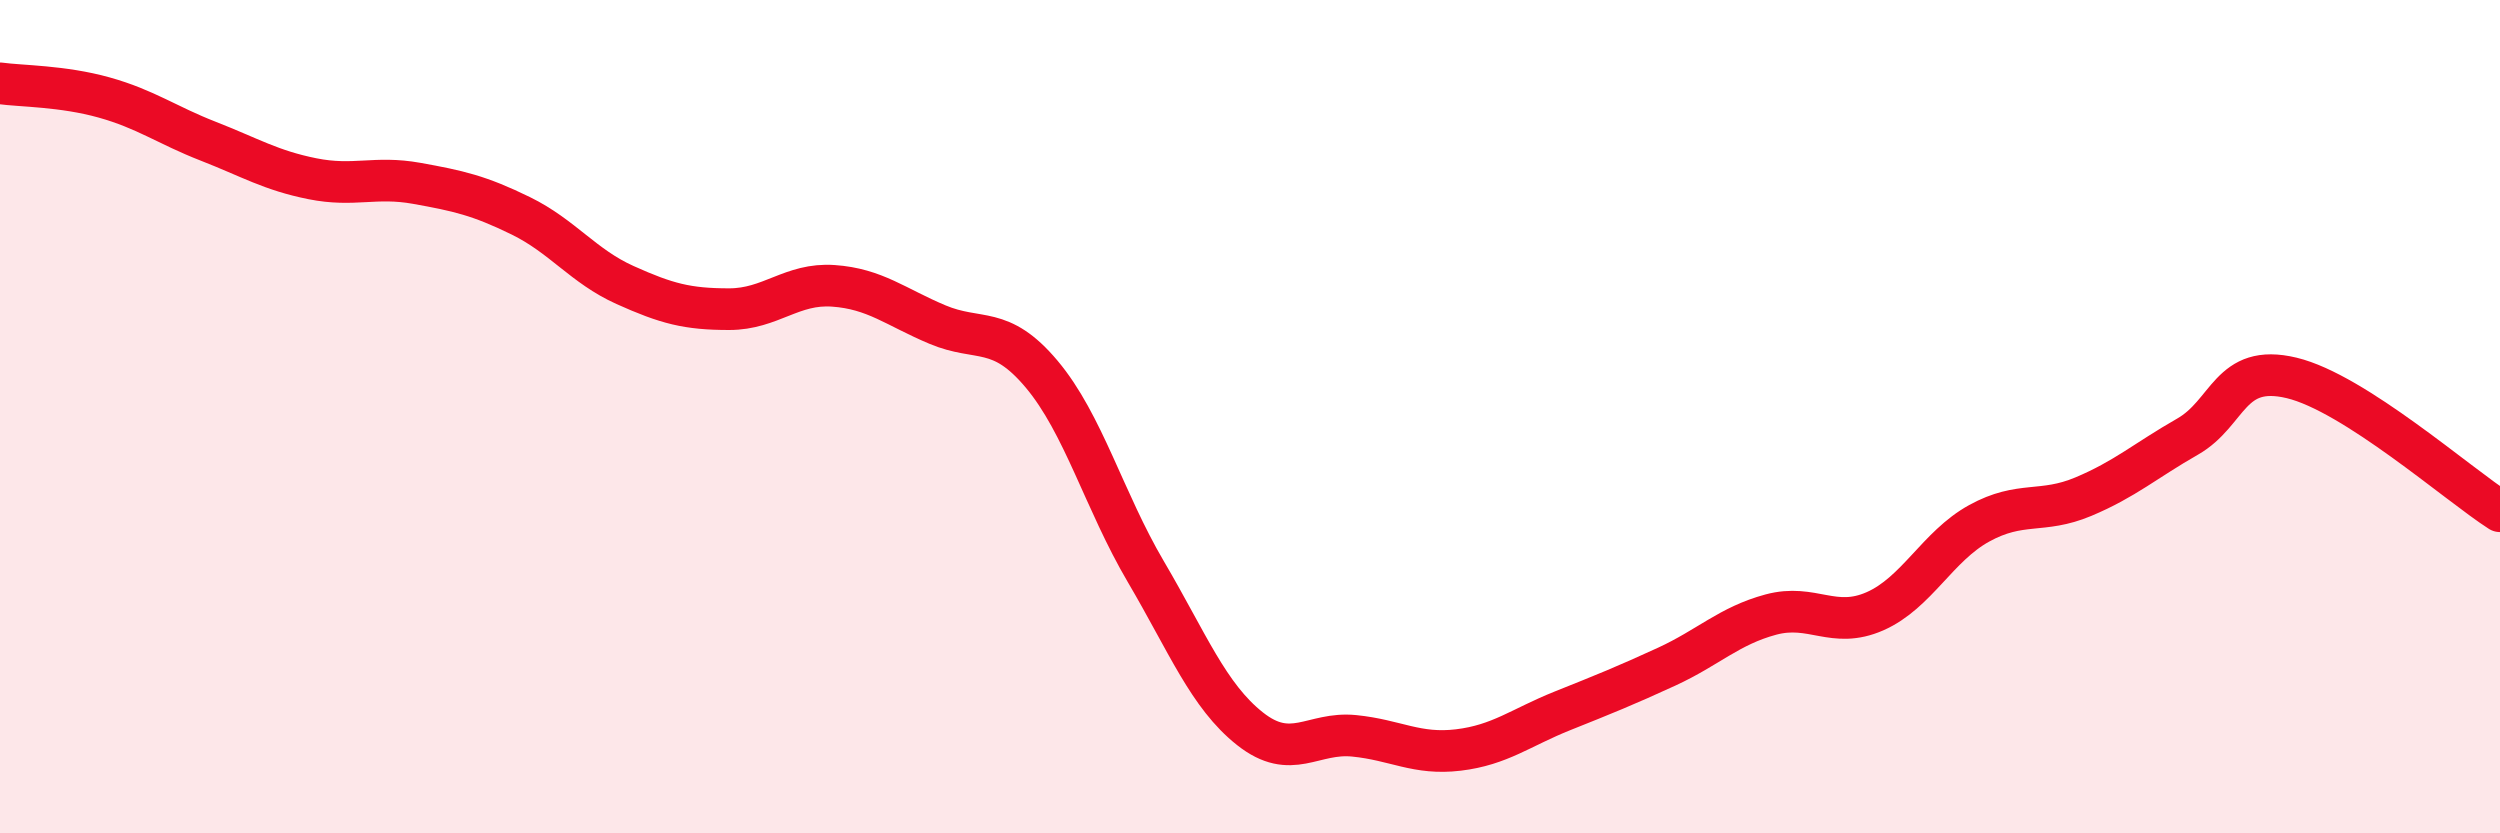
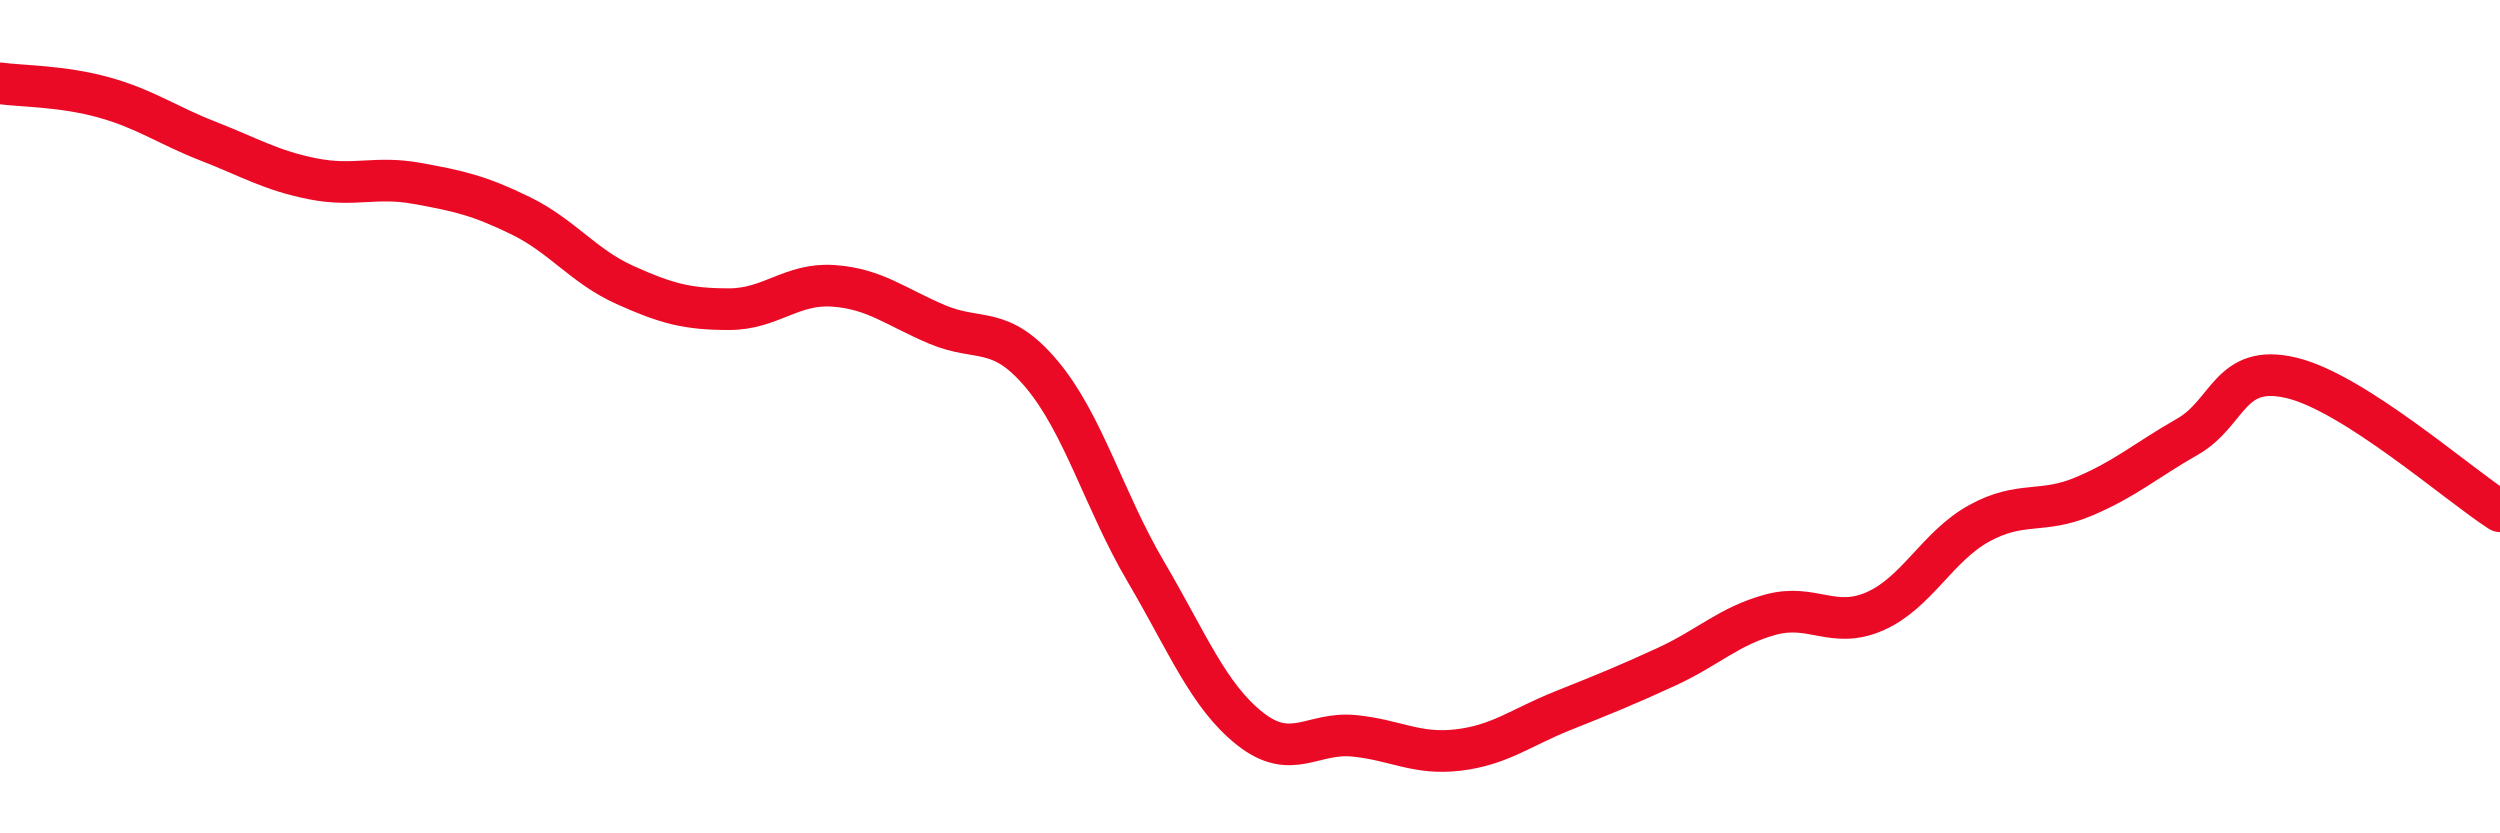
<svg xmlns="http://www.w3.org/2000/svg" width="60" height="20" viewBox="0 0 60 20">
-   <path d="M 0,2 C 0.5,2.07 1.5,2.06 2.5,2.34 C 3.5,2.62 4,3 5,3.39 C 6,3.78 6.5,4.09 7.5,4.29 C 8.5,4.49 9,4.22 10,4.4 C 11,4.58 11.5,4.69 12.5,5.18 C 13.5,5.67 14,6.39 15,6.84 C 16,7.29 16.5,7.42 17.5,7.42 C 18.5,7.42 19,6.79 20,6.86 C 21,6.93 21.5,7.37 22.5,7.79 C 23.5,8.21 24,7.79 25,8.98 C 26,10.17 26.5,12.02 27.5,13.72 C 28.5,15.42 29,16.7 30,17.49 C 31,18.28 31.5,17.56 32.5,17.66 C 33.5,17.76 34,18.12 35,18 C 36,17.88 36.5,17.46 37.5,17.06 C 38.5,16.66 39,16.46 40,16 C 41,15.54 41.5,15.02 42.5,14.75 C 43.5,14.48 44,15.11 45,14.67 C 46,14.23 46.5,13.11 47.5,12.56 C 48.5,12.01 49,12.34 50,11.92 C 51,11.5 51.5,11.05 52.5,10.48 C 53.5,9.91 53.5,8.71 55,9.07 C 56.5,9.43 59,11.63 60,12.27L60 20L0 20Z" fill="#EB0A25" opacity="0.1" stroke-linecap="round" stroke-linejoin="round" />
  <path d="M 0,2 C 0.5,2.07 1.5,2.06 2.5,2.34 C 3.5,2.62 4,3 5,3.39 C 6,3.78 6.5,4.09 7.5,4.29 C 8.5,4.49 9,4.22 10,4.4 C 11,4.58 11.5,4.69 12.5,5.18 C 13.5,5.67 14,6.39 15,6.84 C 16,7.29 16.5,7.42 17.5,7.42 C 18.5,7.42 19,6.79 20,6.86 C 21,6.93 21.5,7.37 22.5,7.79 C 23.5,8.21 24,7.79 25,8.98 C 26,10.17 26.5,12.02 27.5,13.72 C 28.5,15.42 29,16.7 30,17.49 C 31,18.28 31.5,17.56 32.5,17.66 C 33.5,17.76 34,18.12 35,18 C 36,17.88 36.5,17.46 37.5,17.06 C 38.5,16.66 39,16.46 40,16 C 41,15.54 41.5,15.02 42.5,14.75 C 43.5,14.48 44,15.11 45,14.67 C 46,14.23 46.5,13.11 47.5,12.56 C 48.5,12.01 49,12.34 50,11.92 C 51,11.5 51.5,11.05 52.5,10.48 C 53.5,9.91 53.5,8.71 55,9.07 C 56.5,9.43 59,11.63 60,12.27" stroke="#EB0A25" stroke-width="1" fill="none" stroke-linecap="round" stroke-linejoin="round" />
</svg>